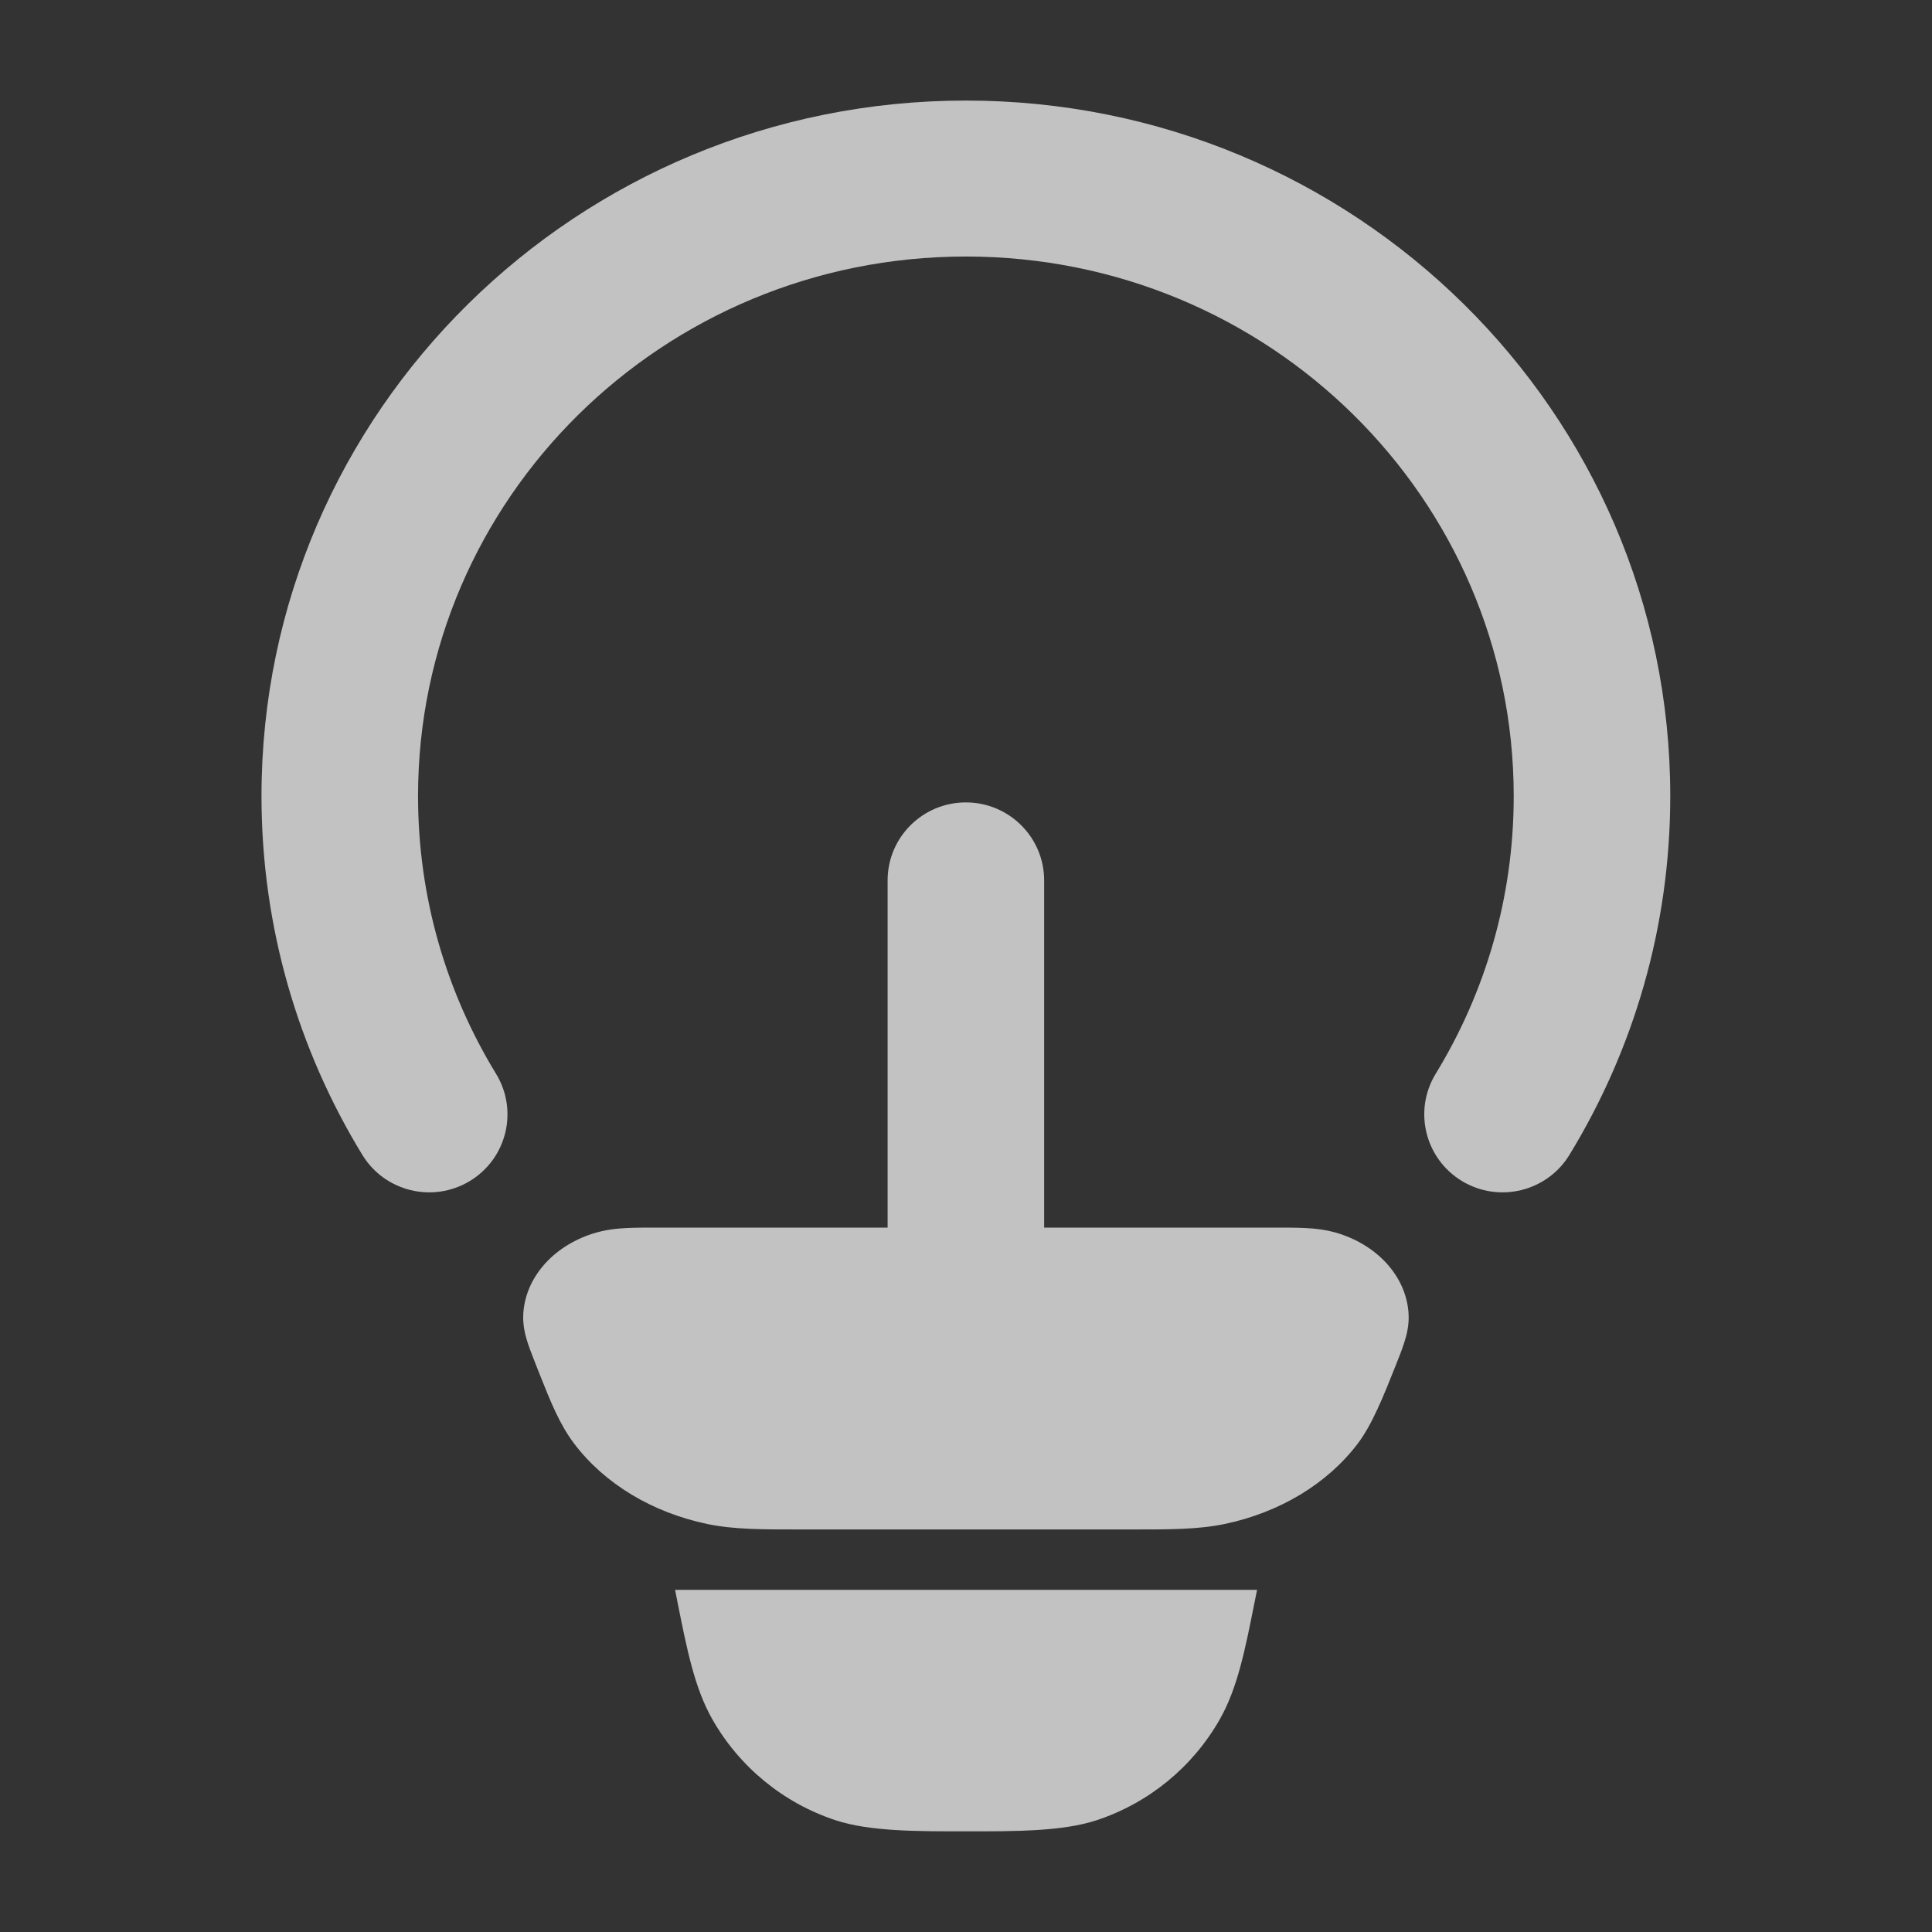
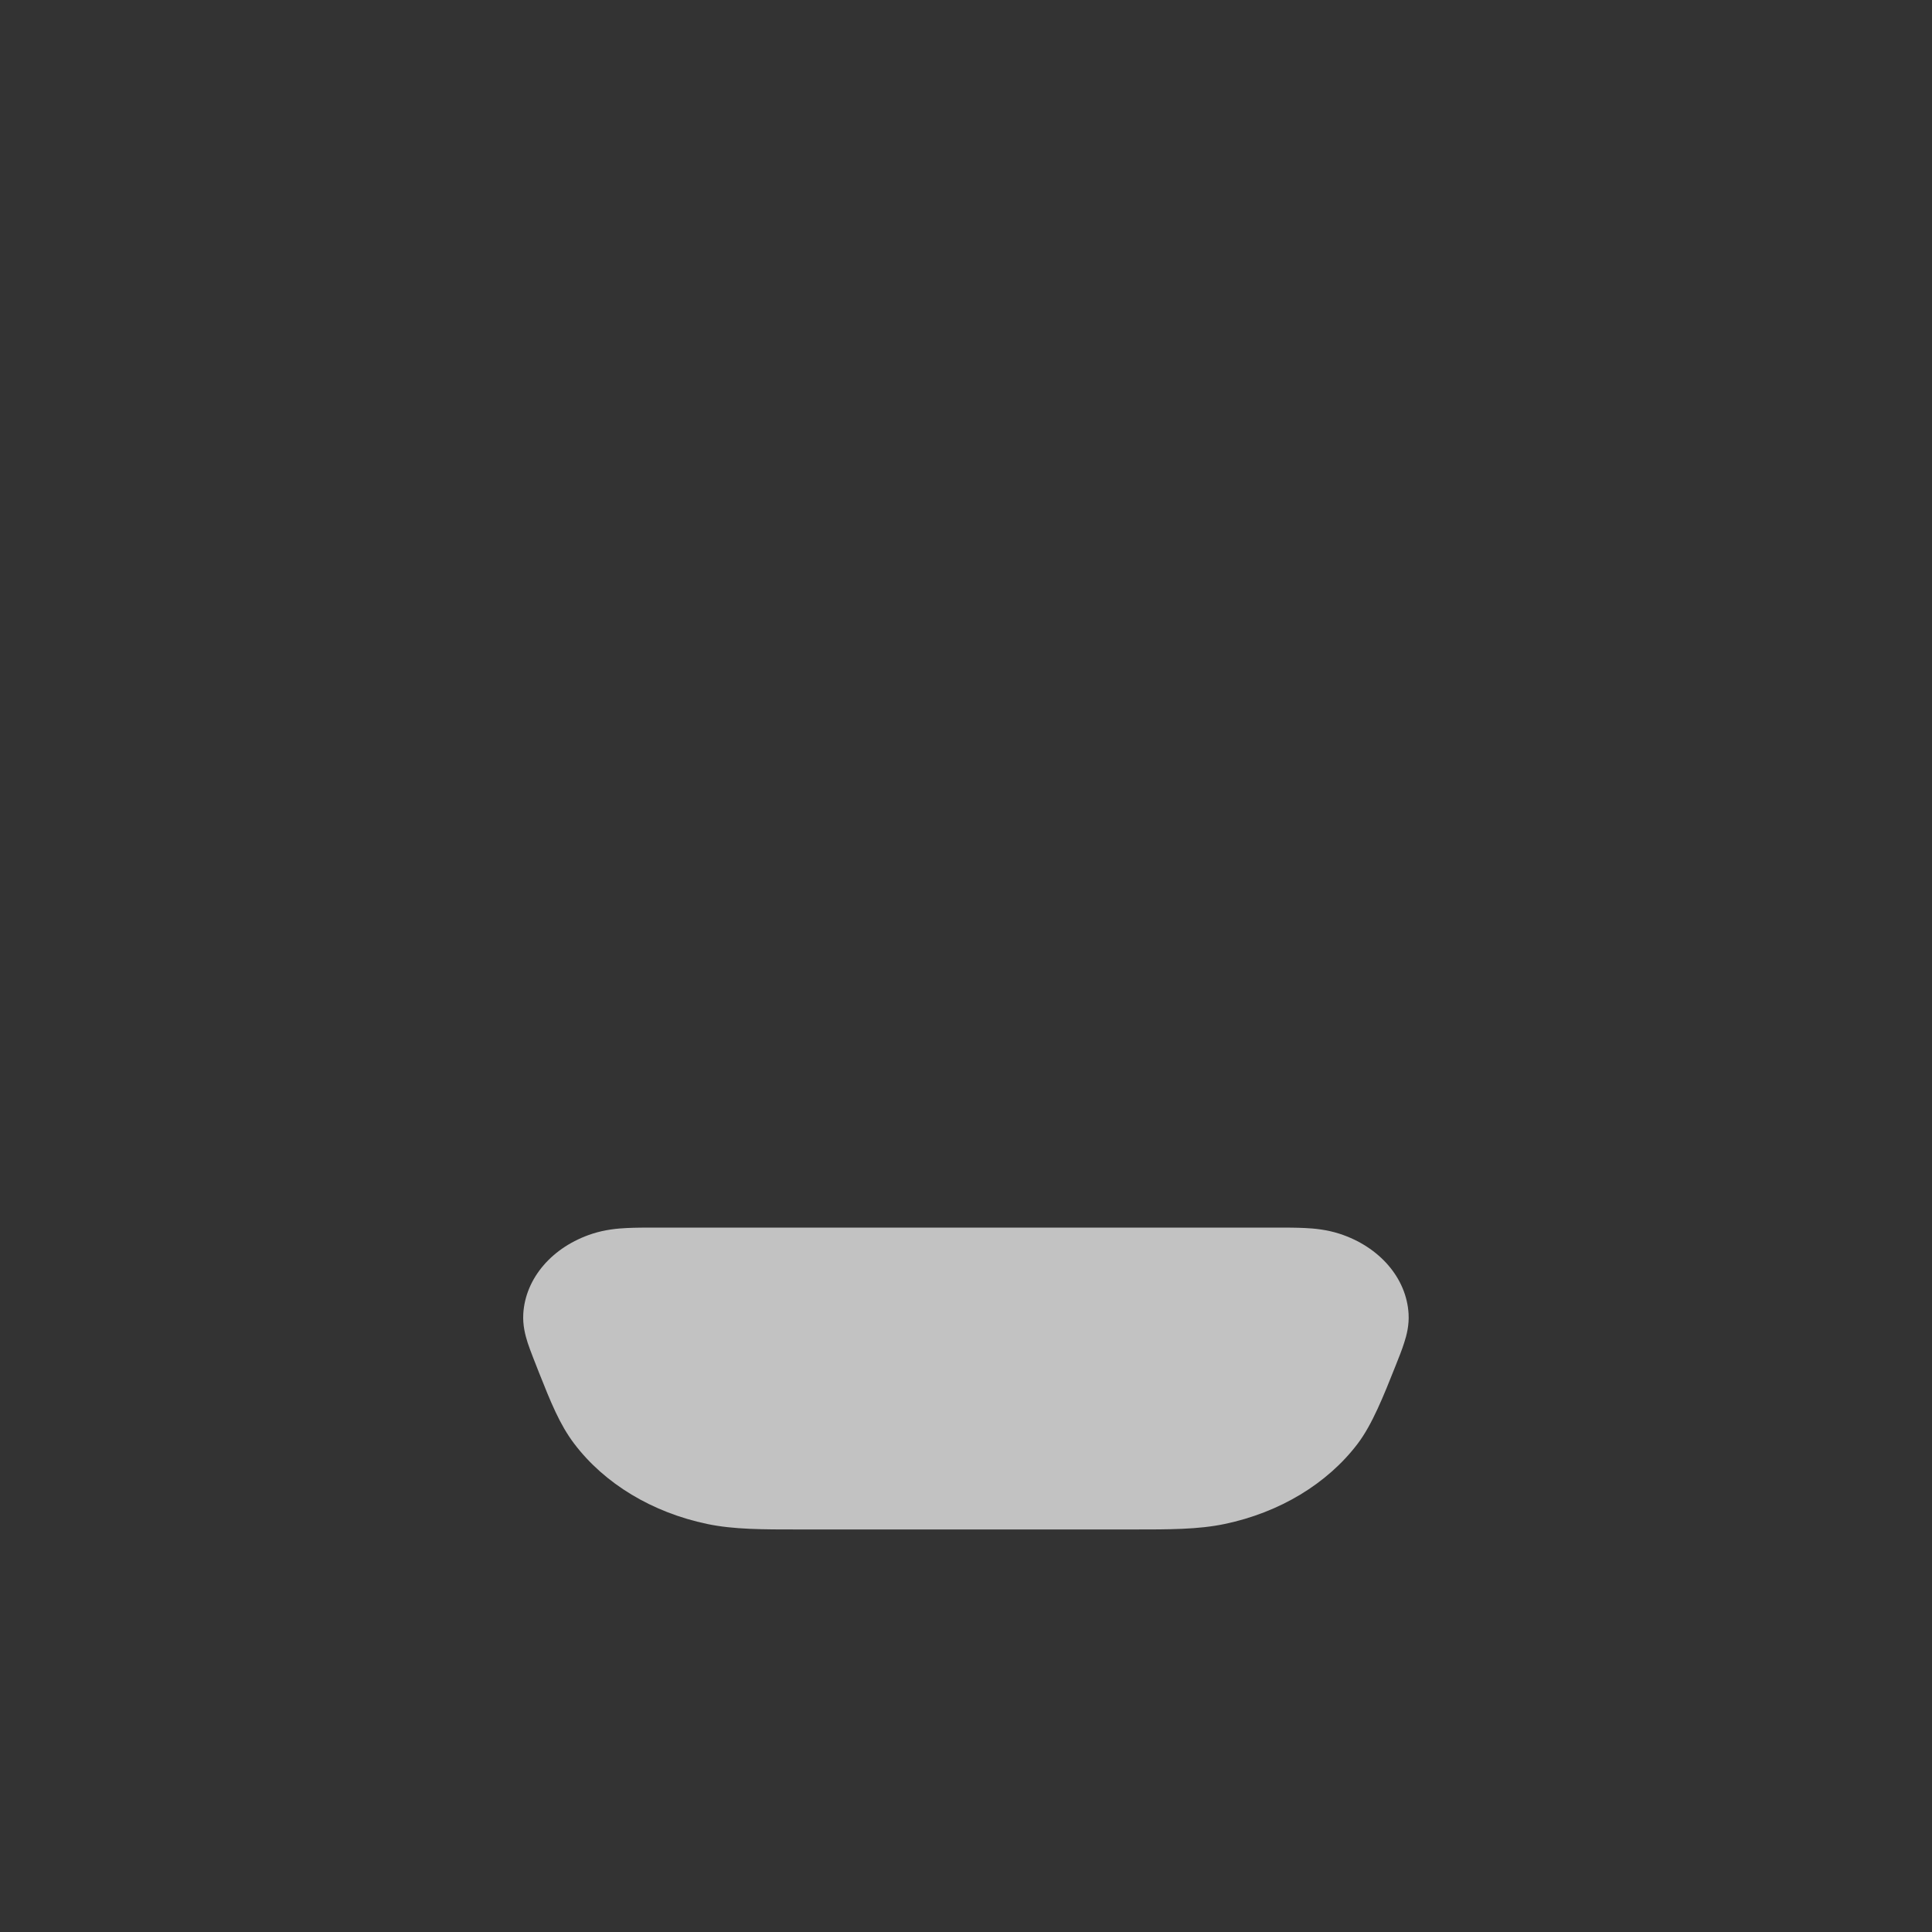
<svg xmlns="http://www.w3.org/2000/svg" width="40" height="40" viewBox="0 0 40 40" fill="none">
  <rect x="0" y="0" width="40" height="40" fill="#333333" stroke="none" />
  <g style="mix-blend-mode:plus-lighter" opacity="0.7">
    <path d="M26.408 25.416C26.625 25.416 26.839 25.416 27.02 25.425C27.21 25.434 27.466 25.457 27.732 25.543C28.562 25.812 29.121 26.463 29.163 27.201C29.177 27.439 29.122 27.648 29.072 27.801C29.026 27.947 28.958 28.116 28.889 28.289L28.889 28.289C28.649 28.892 28.41 29.495 28.108 29.892C27.479 30.72 26.493 31.315 25.353 31.553C24.805 31.667 24.21 31.666 23.45 31.666L23.312 31.666H16.685L16.548 31.666C15.788 31.666 15.193 31.667 14.645 31.553C13.505 31.315 12.518 30.72 11.89 29.892C11.588 29.495 11.4 29.024 11.16 28.42C11.092 28.247 10.972 27.947 10.925 27.801C10.876 27.648 10.82 27.439 10.834 27.201C10.877 26.463 11.435 25.812 12.265 25.543C12.531 25.457 12.787 25.434 12.978 25.425C13.158 25.416 13.372 25.416 13.589 25.416H13.589H26.408H26.408Z" fill="white" />
-     <path fill-rule="evenodd" clip-rule="evenodd" d="M19.997 5.311C13.717 5.311 8.655 10.328 8.655 16.482C8.655 18.587 9.245 20.553 10.27 22.232C10.736 22.994 10.493 23.987 9.729 24.451C8.964 24.914 7.968 24.673 7.502 23.911C6.177 21.742 5.414 19.198 5.414 16.482C5.414 8.514 11.959 2.082 19.997 2.082C28.036 2.082 34.581 8.514 34.581 16.482C34.581 19.198 33.818 21.742 32.493 23.911C32.027 24.673 31.03 24.914 30.266 24.451C29.502 23.987 29.259 22.994 29.724 22.232C30.75 20.553 31.34 18.587 31.34 16.482C31.34 10.328 26.277 5.311 19.997 5.311ZM19.997 16.613C20.892 16.613 21.618 17.336 21.618 18.228V26.301C21.618 27.192 20.892 27.915 19.997 27.915C19.102 27.915 18.377 27.192 18.377 26.301V18.228C18.377 17.336 19.102 16.613 19.997 16.613Z" fill="white" />
-     <path d="M14.027 33.171C14.226 34.17 14.382 34.949 14.747 35.594C15.309 36.584 16.218 37.329 17.299 37.686C18.003 37.918 18.982 37.917 20.001 37.916C21.02 37.917 22 37.918 22.704 37.686C23.785 37.329 24.694 36.584 25.256 35.594C25.621 34.949 25.776 34.17 25.975 33.171L26.026 32.916H13.977L14.027 33.171Z" fill="white" />
  </g>
</svg>